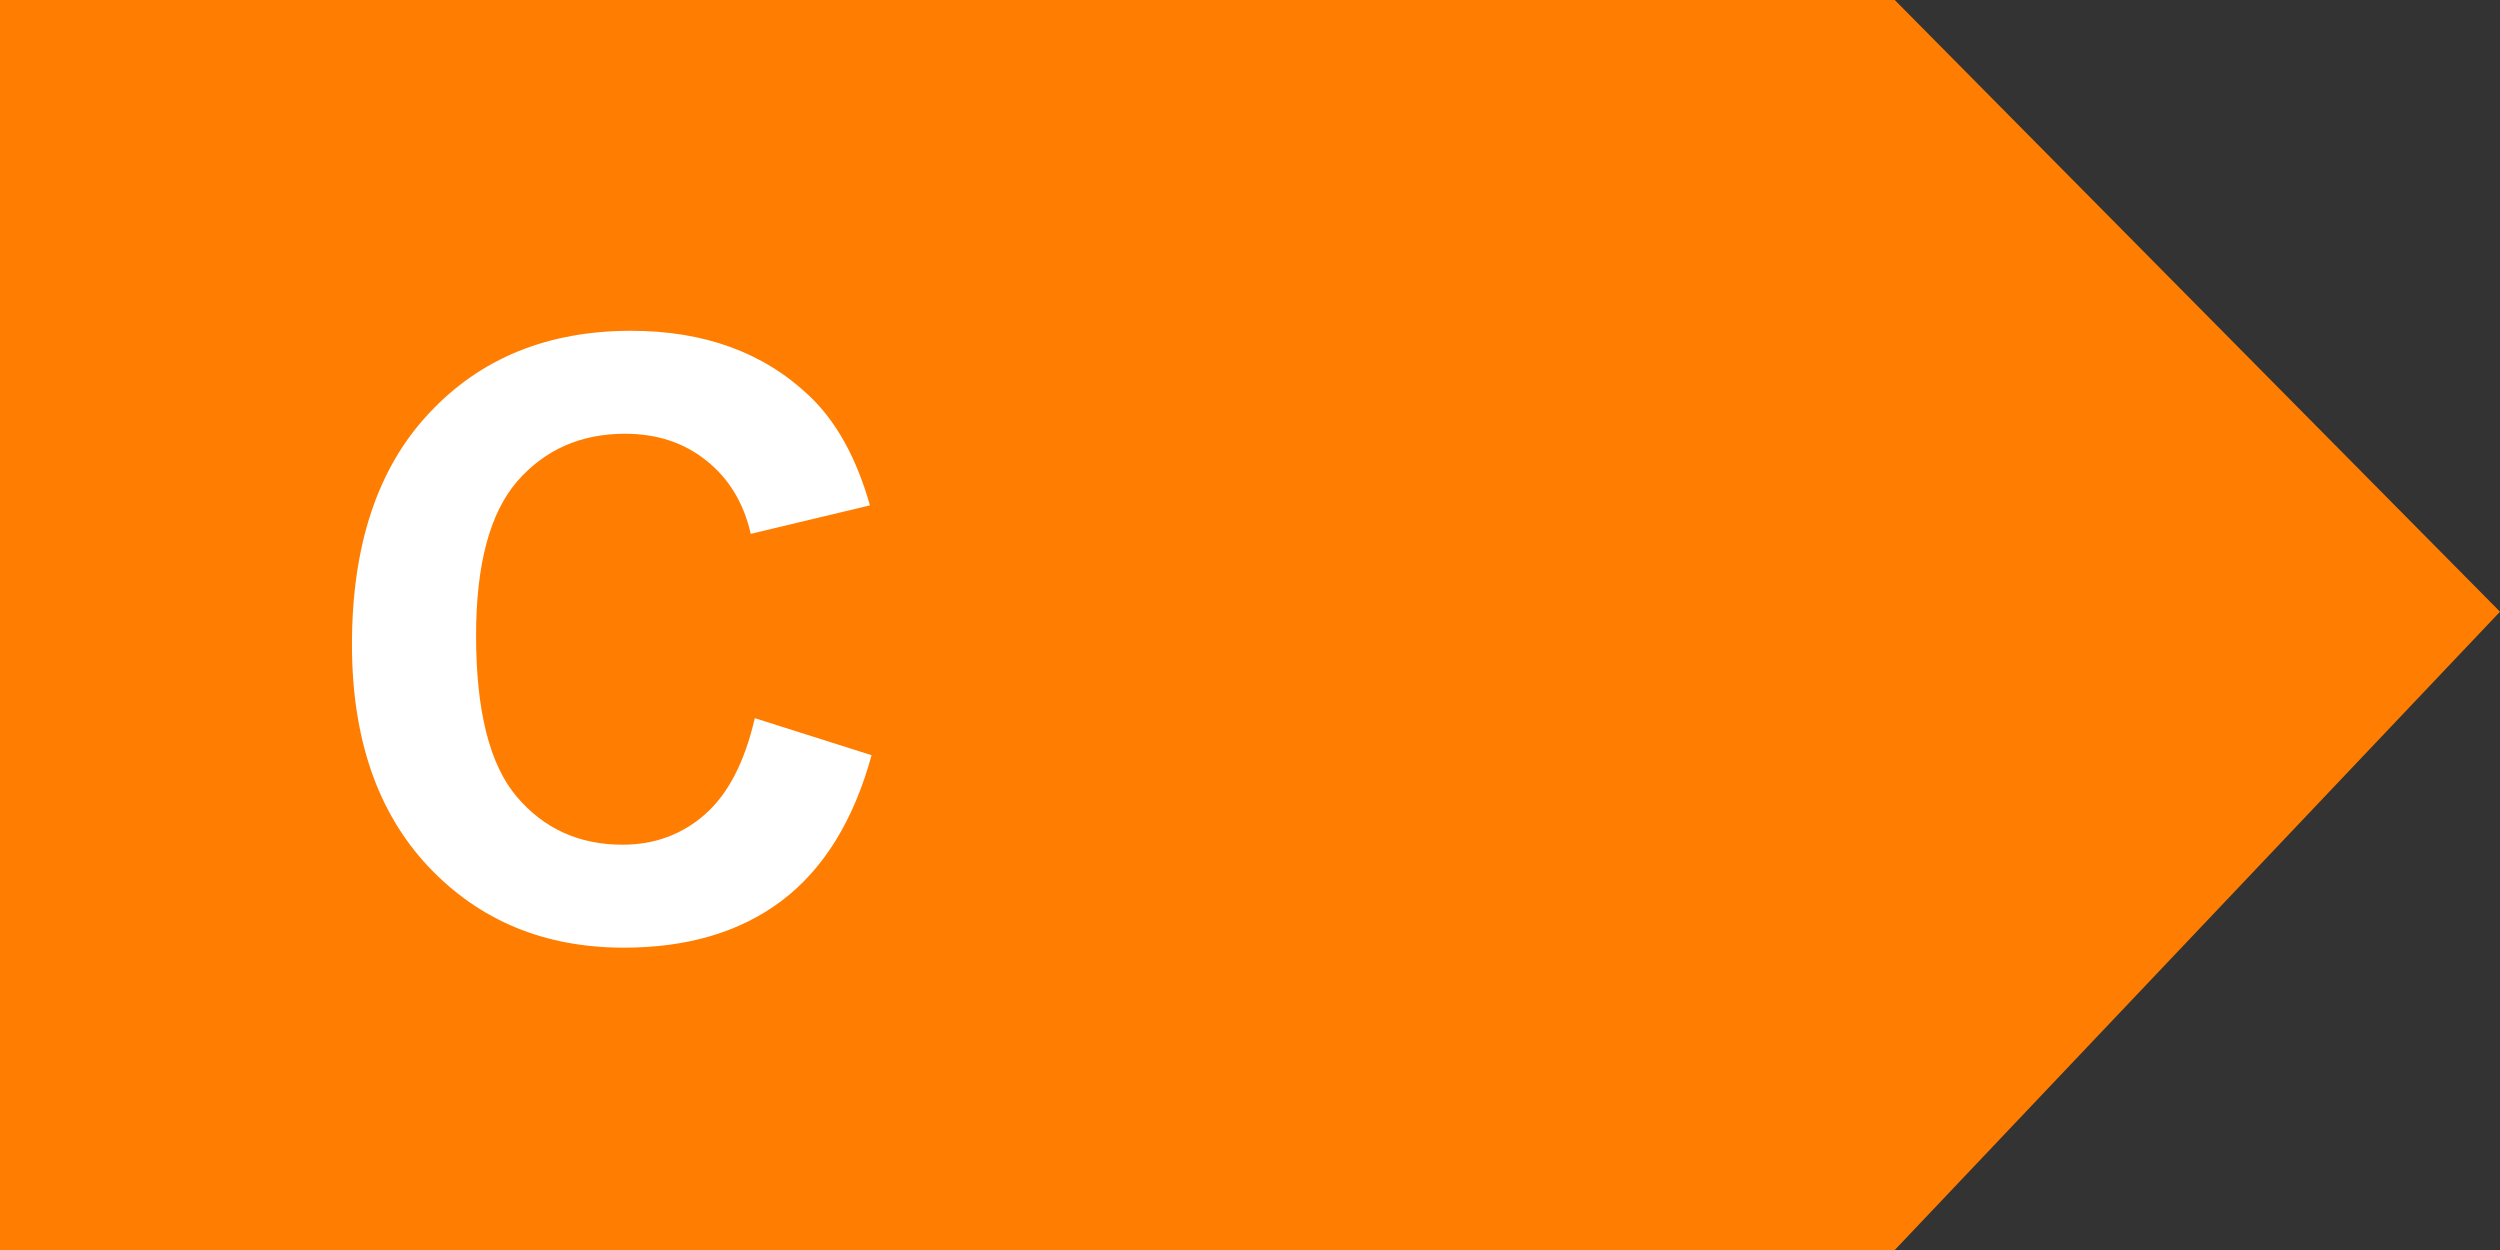
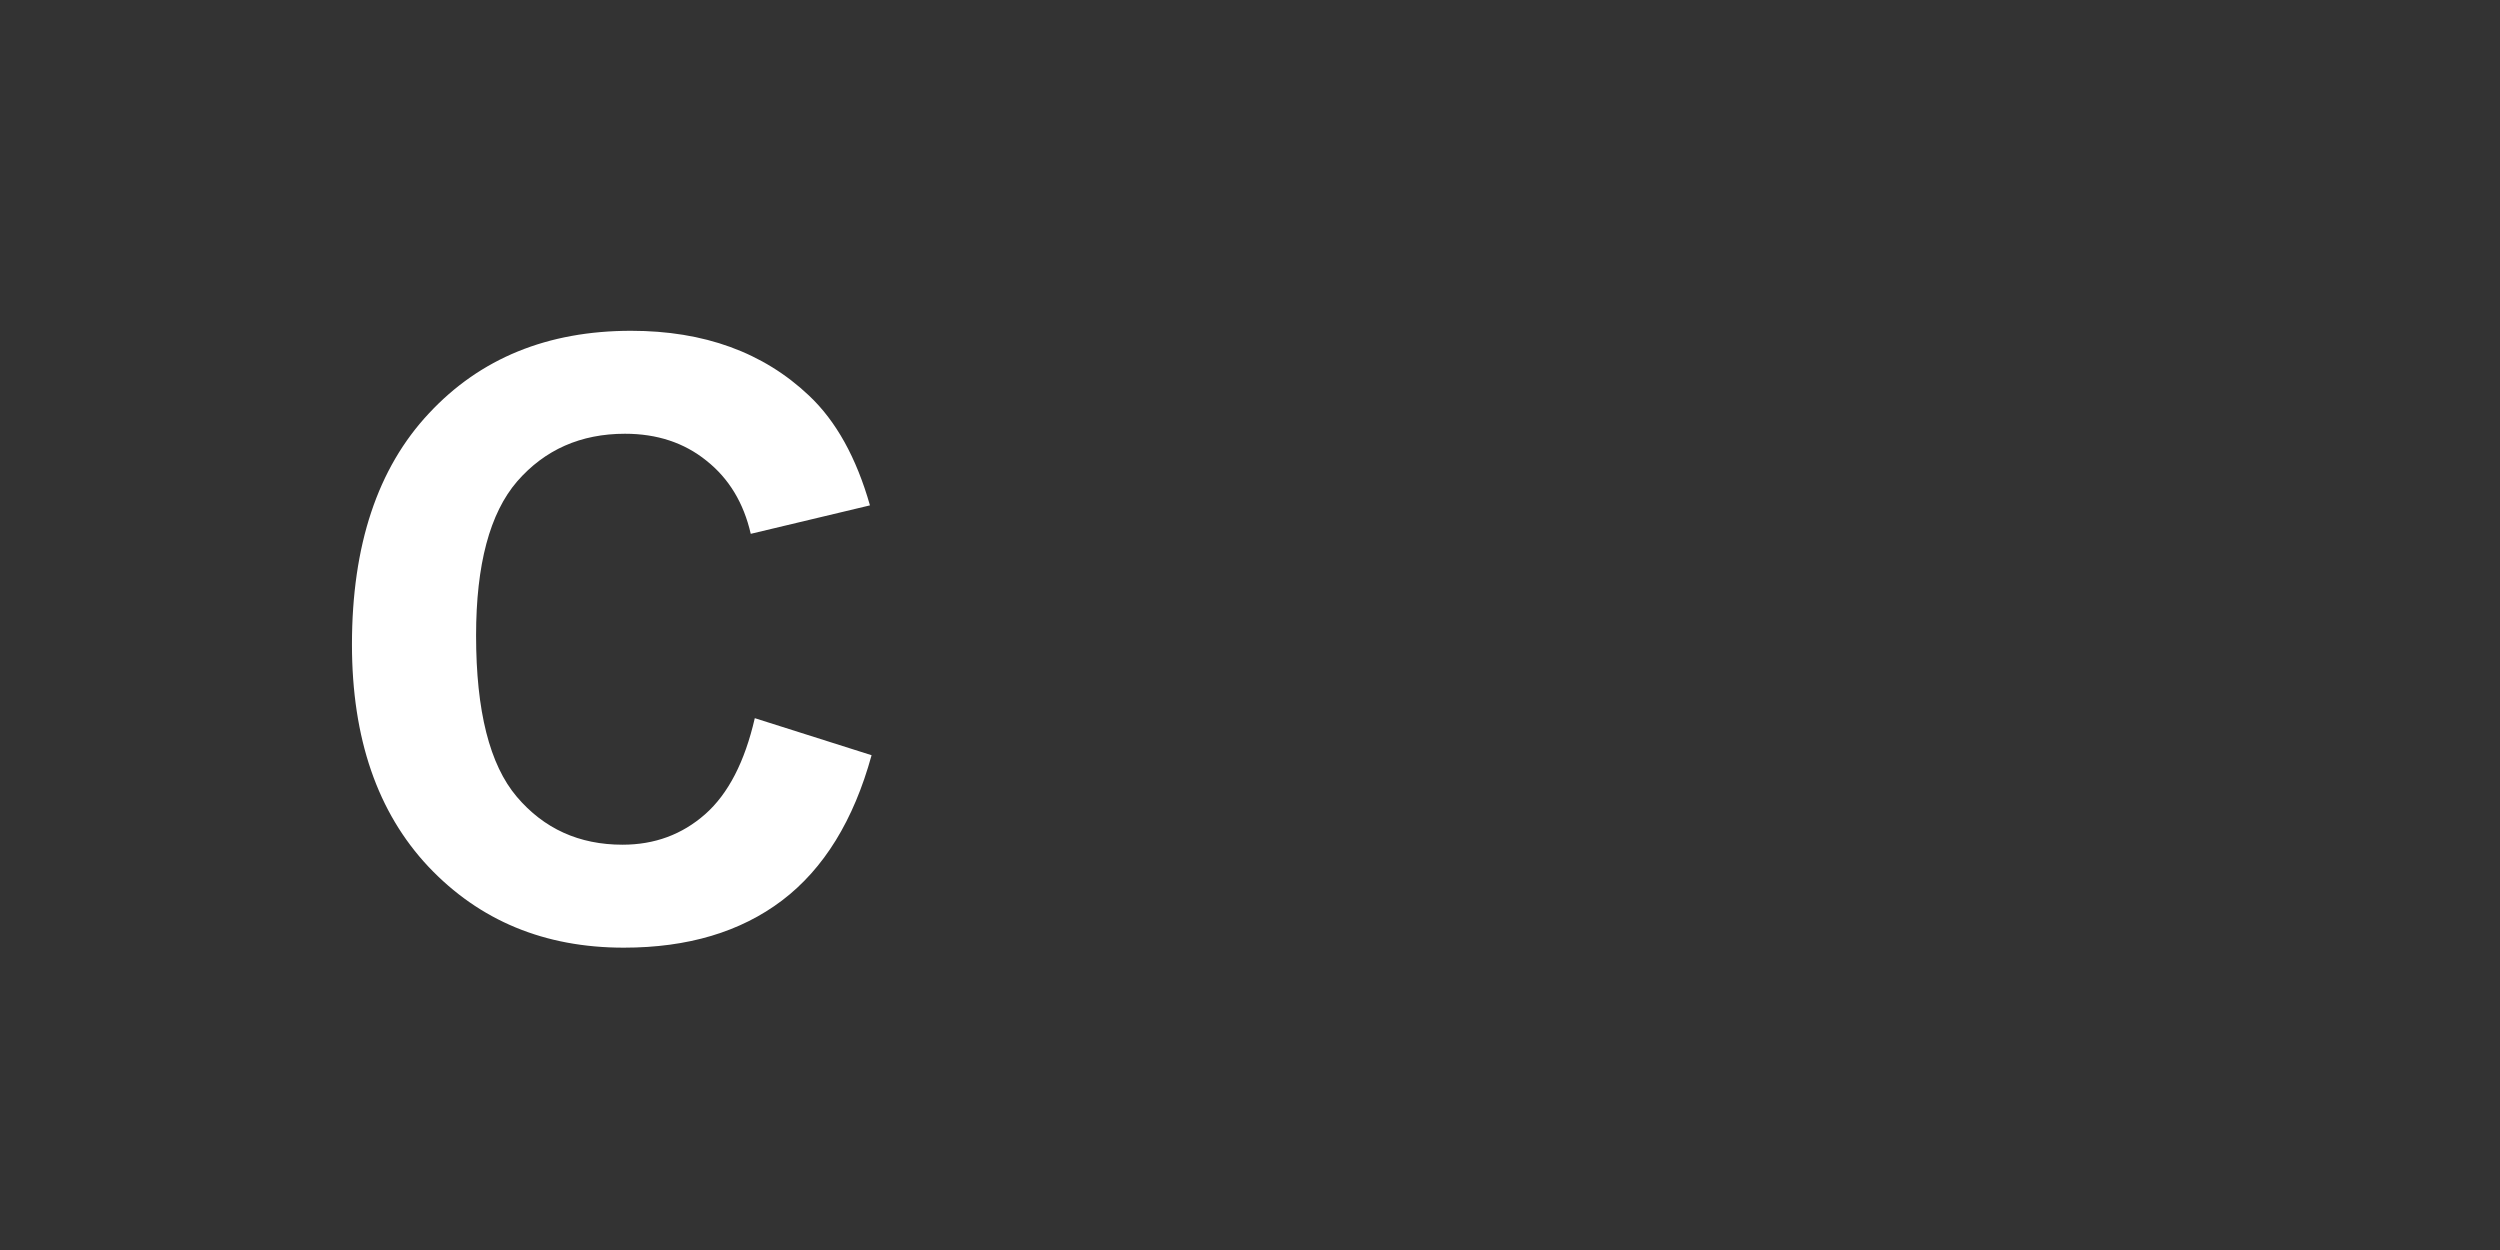
<svg xmlns="http://www.w3.org/2000/svg" viewBox="0 0 60 30">
  <rect x="0" y="0" width="60" height="30" fill="#333333" stroke="none" />
  <title>Energy Class C</title>
-   <path d="M45.474 0H0V30H45.474L60 14.681L45.474 0Z" fill="#FF7D01" />
  <path d="M18.115 17.236L20.918 18.125C20.488 19.688 19.772 20.85 18.77 21.611C17.773 22.366 16.507 22.744 14.971 22.744C13.07 22.744 11.507 22.096 10.283 20.801C9.059 19.499 8.447 17.721 8.447 15.469C8.447 13.086 9.062 11.237 10.293 9.922C11.523 8.6 13.141 7.939 15.146 7.939C16.898 7.939 18.32 8.457 19.414 9.492C20.065 10.104 20.553 10.983 20.879 12.129L18.018 12.812C17.848 12.07 17.494 11.484 16.953 11.055C16.419 10.625 15.768 10.41 15 10.41C13.939 10.41 13.076 10.791 12.412 11.553C11.755 12.315 11.426 13.548 11.426 15.254C11.426 17.064 11.751 18.353 12.402 19.121C13.053 19.889 13.9 20.273 14.941 20.273C15.71 20.273 16.37 20.029 16.924 19.541C17.477 19.053 17.874 18.285 18.115 17.236Z" fill="white" />
</svg>